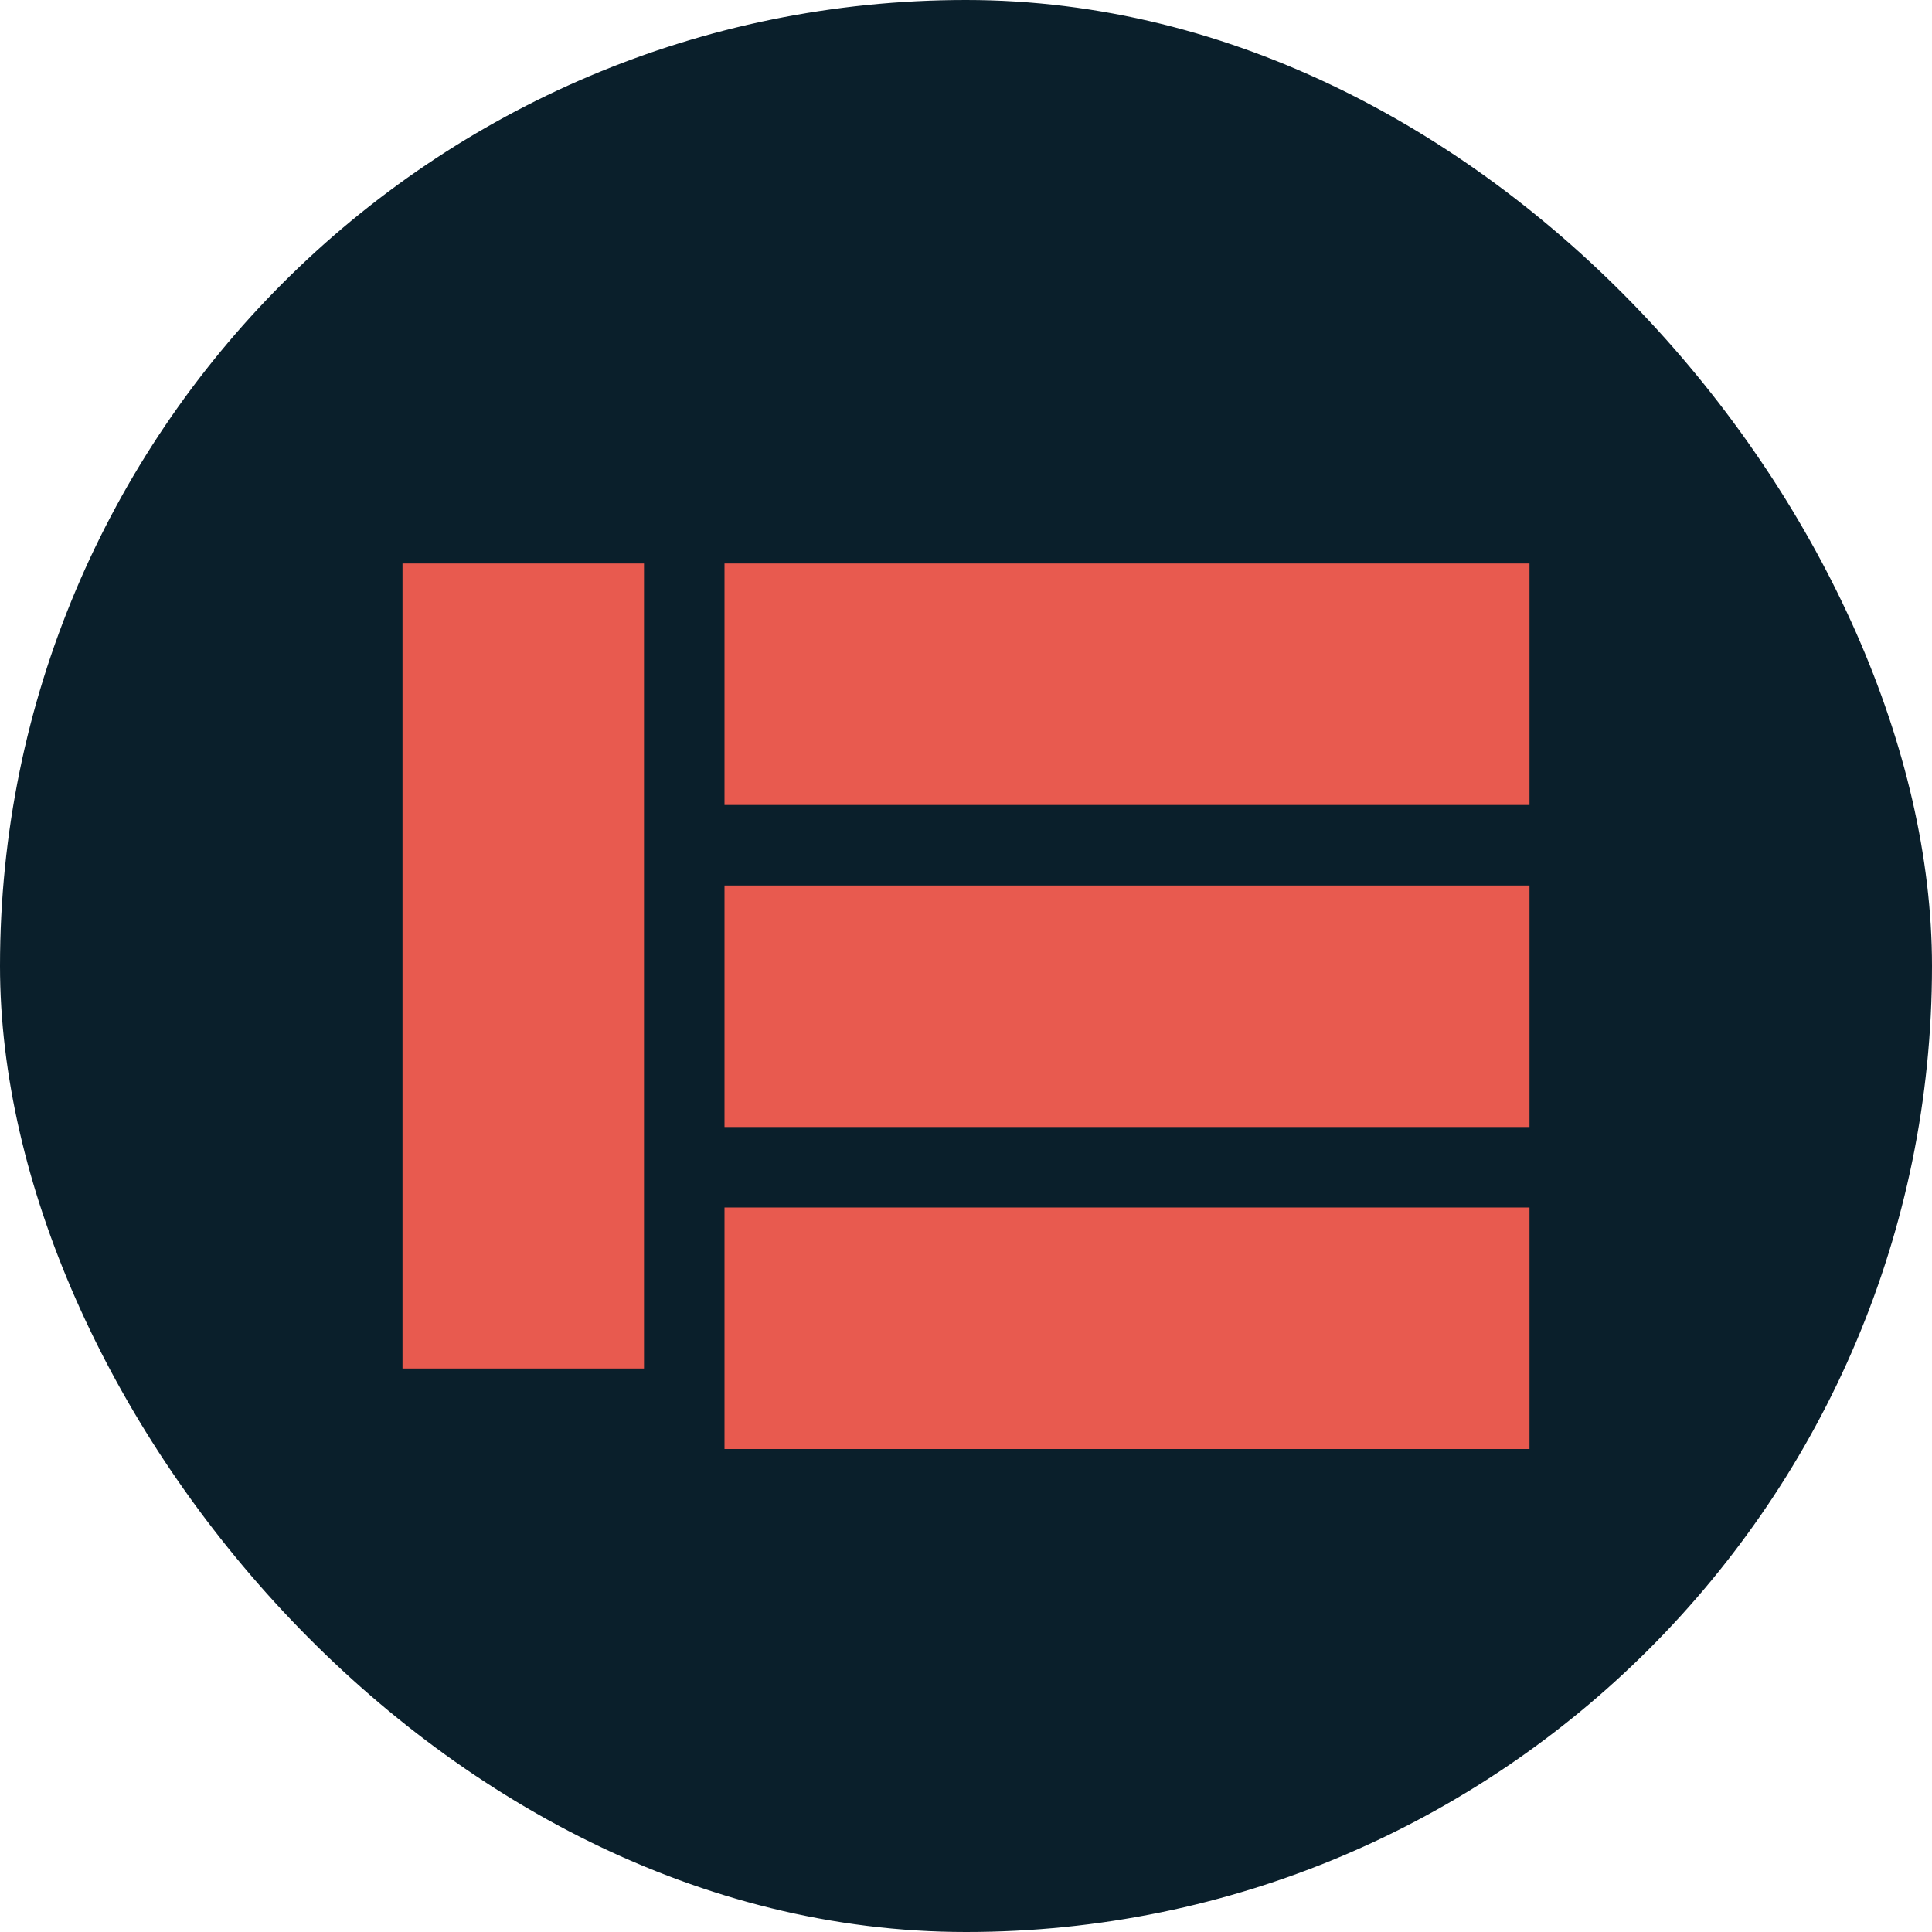
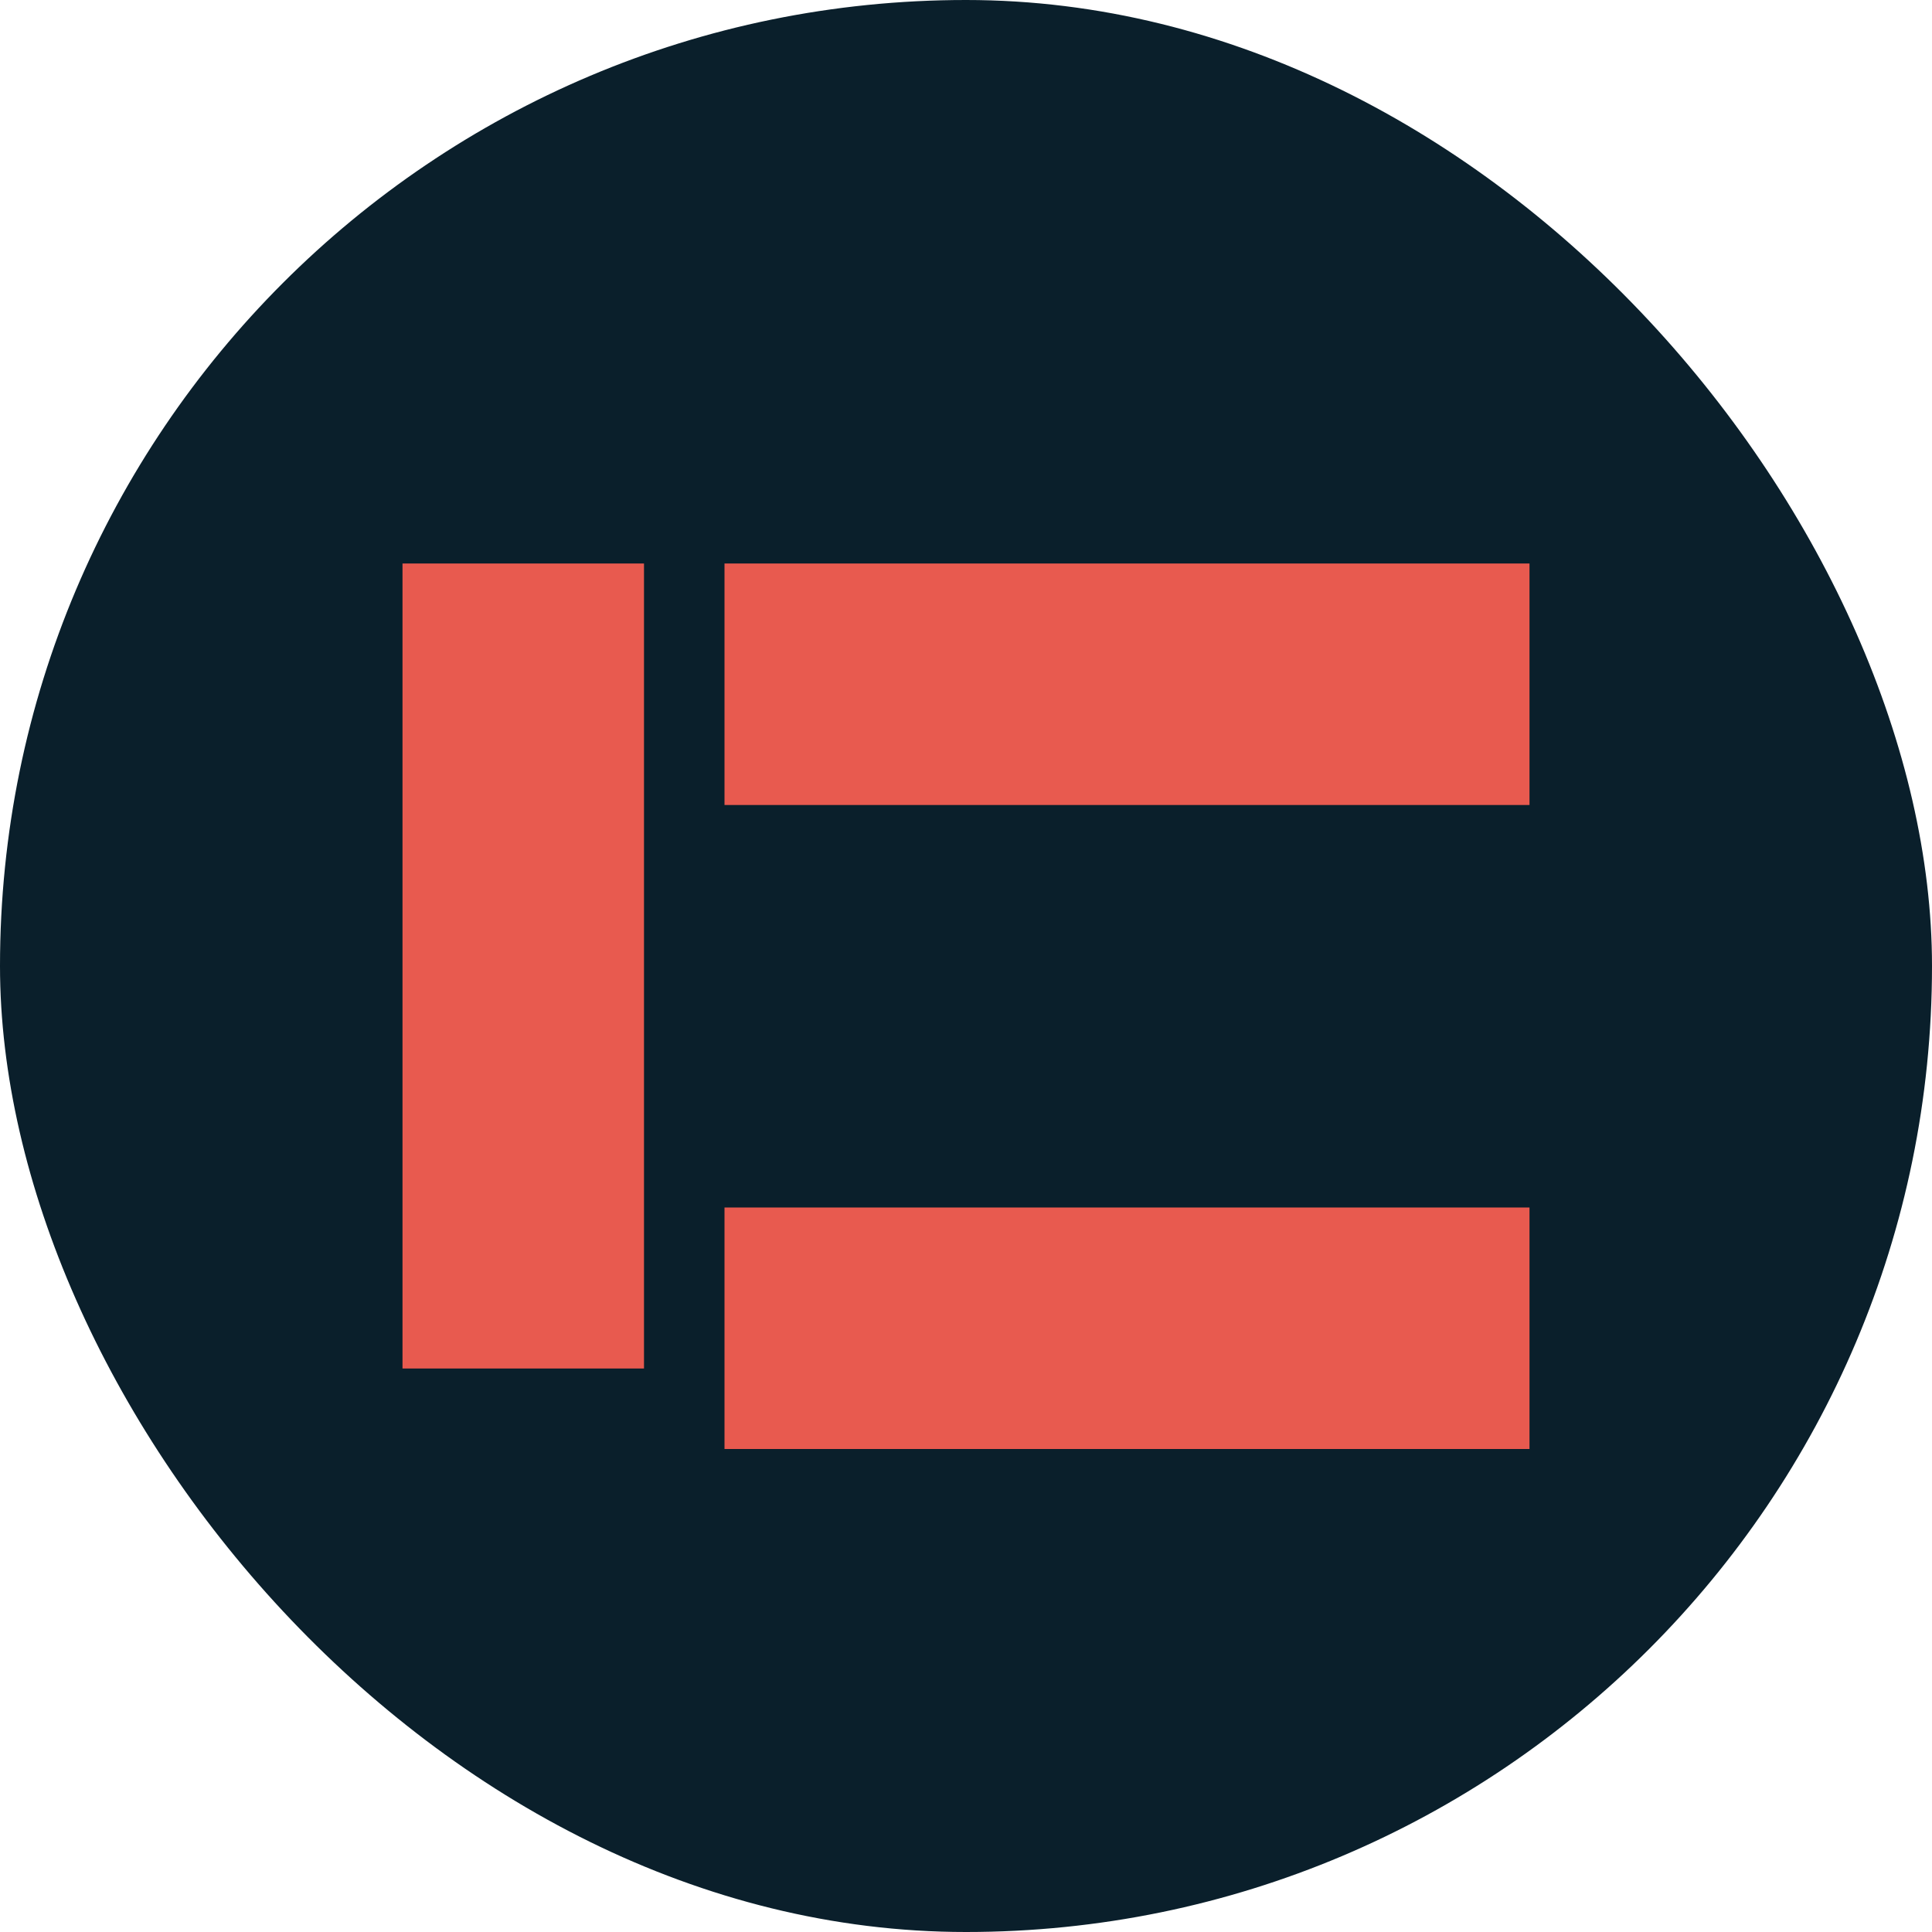
<svg xmlns="http://www.w3.org/2000/svg" width="120" height="120" viewBox="0 0 120 120" fill="none">
  <rect width="120" height="120" rx="60" fill="#0A1F2B" />
  <path d="M25 35H40V85H25V35Z" fill="#E85A4F" />
  <path d="M45 35H95V50H45V35Z" fill="#E85A4F" />
-   <path d="M45 55H95V70H45V55Z" fill="#E85A4F" />
  <path d="M45 75H95V90H45V75Z" fill="#E85A4F" />
</svg>